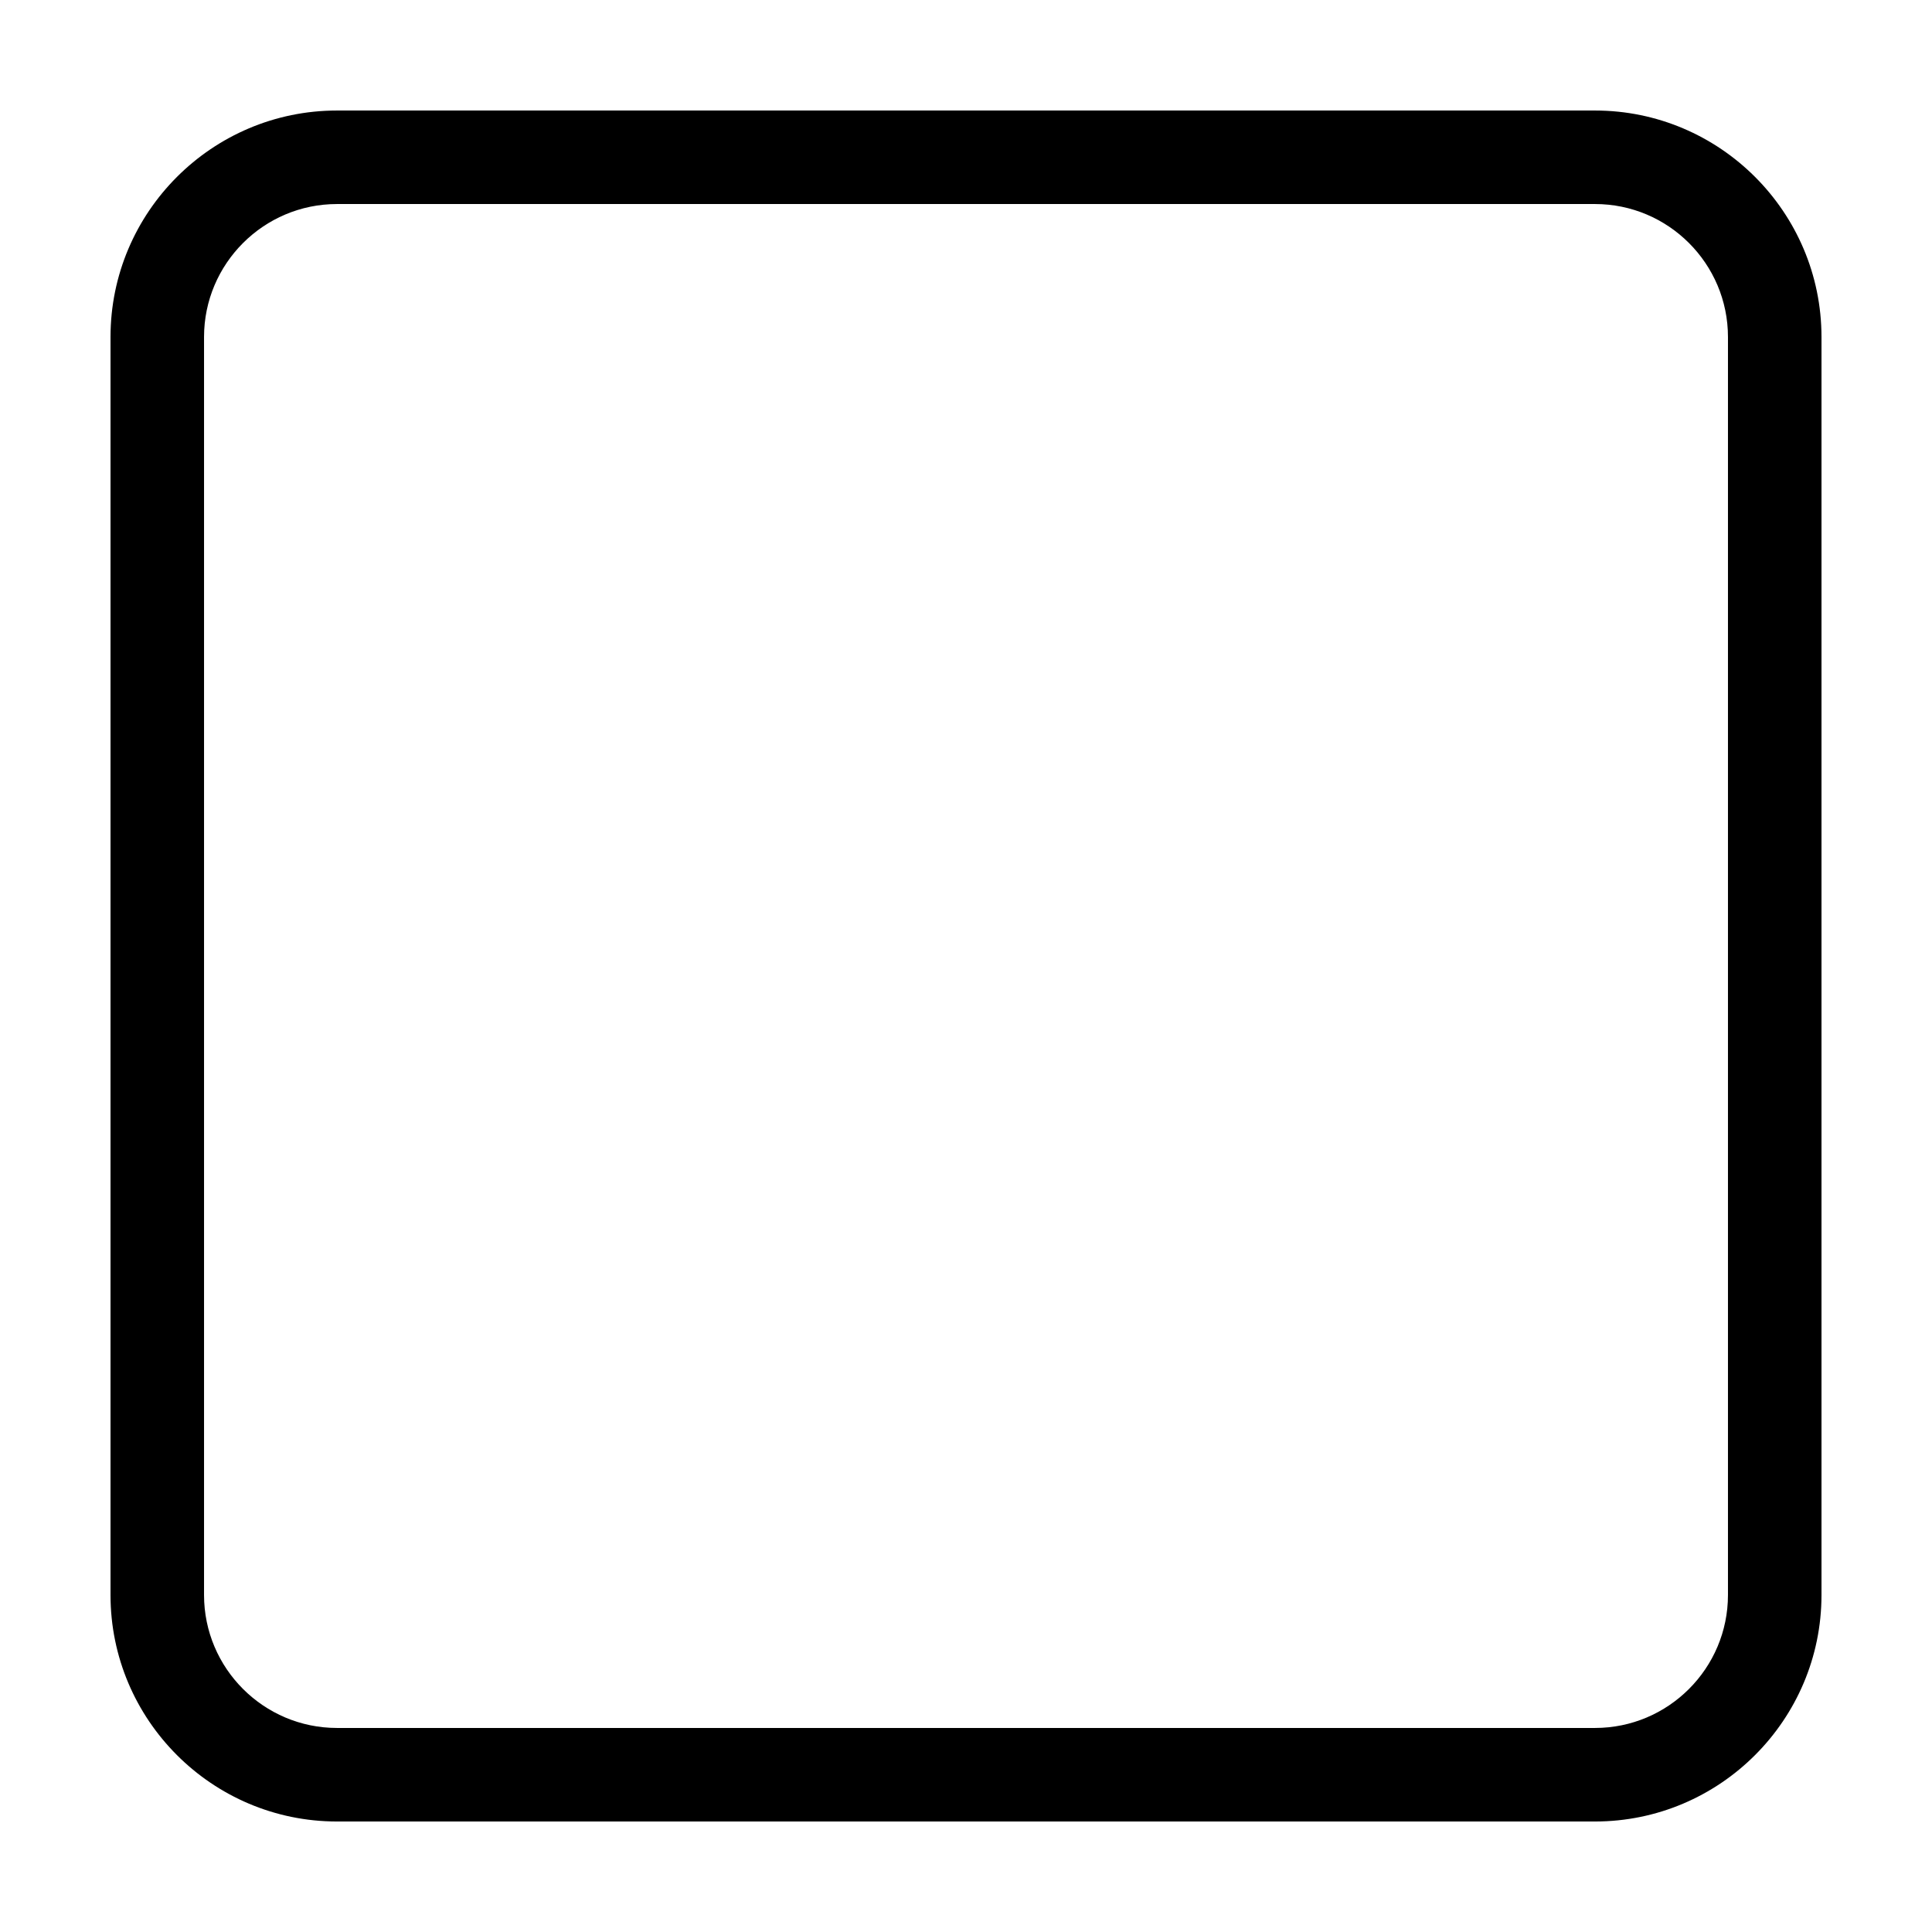
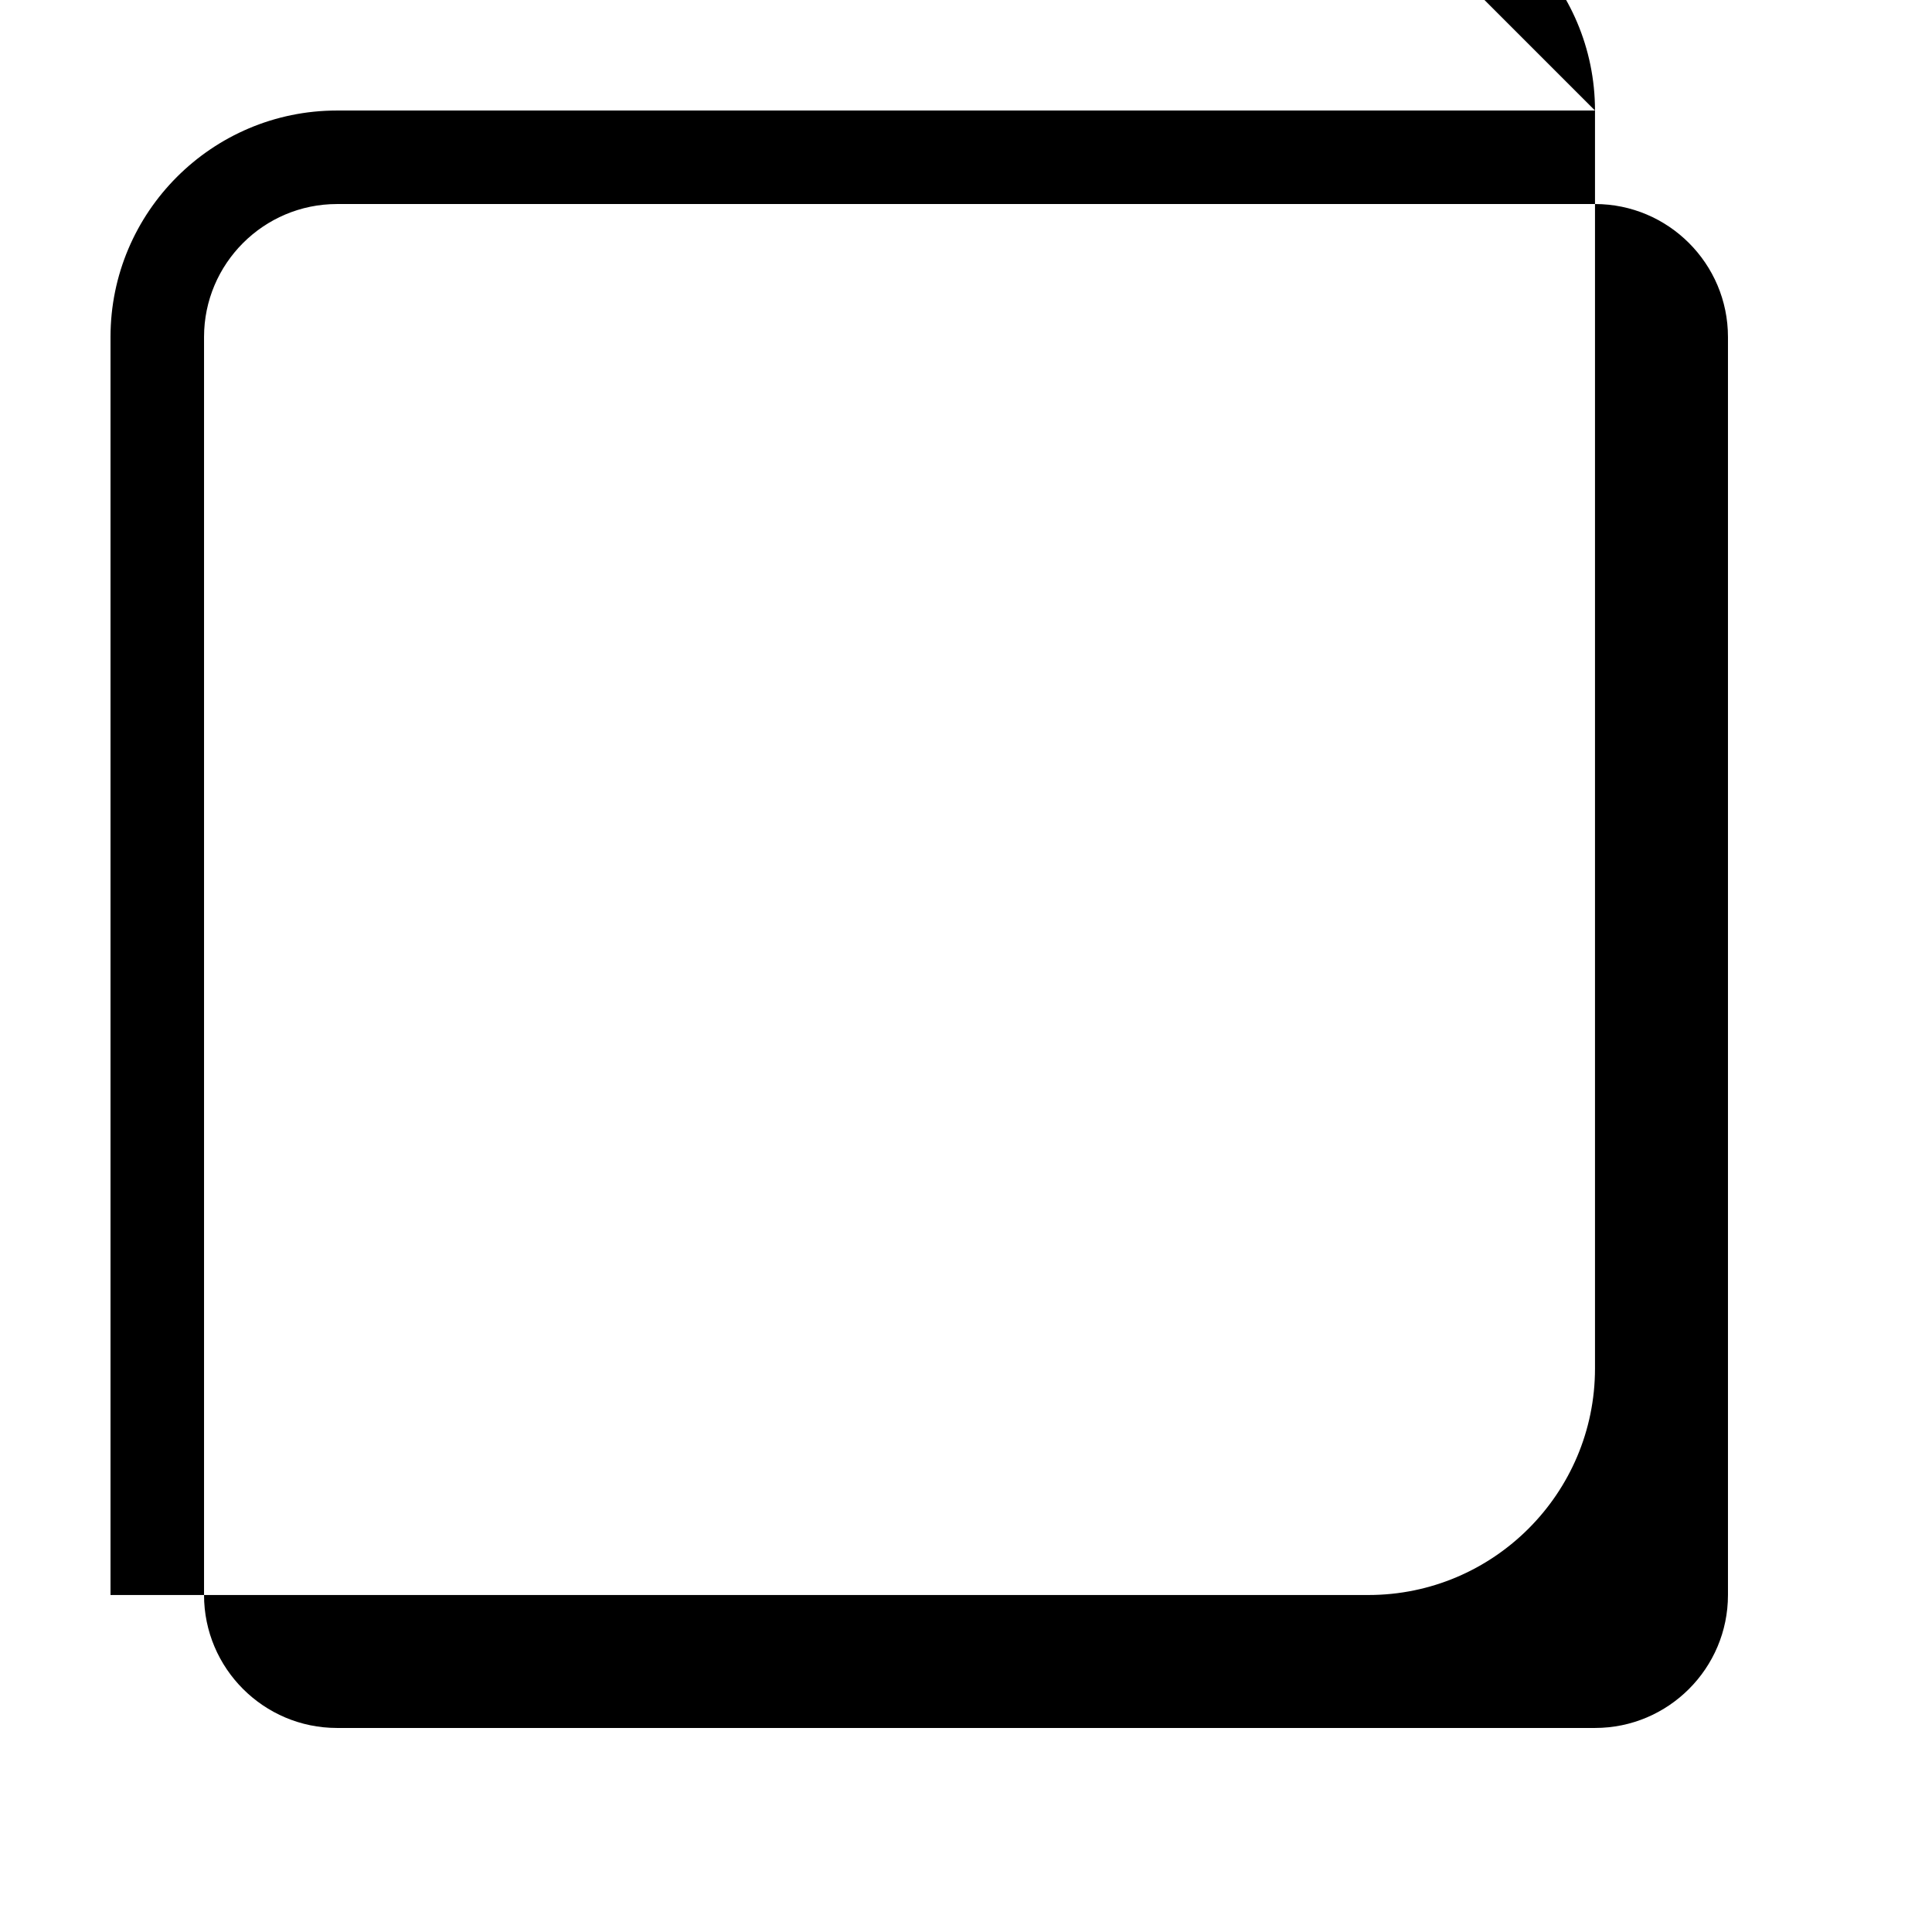
<svg xmlns="http://www.w3.org/2000/svg" fill="#000000" width="800px" height="800px" version="1.1" viewBox="144 144 512 512">
-   <path d="m566.69 173.29h-333.38c-33.102 0-60.023 26.926-60.023 60.023v333.38c0 33.09 26.922 60.023 60.023 60.023h333.38c33.09 0 60.023-26.934 60.023-60.023v-333.38c0-33.098-26.934-60.023-60.023-60.023zm35.238 393.4c0 19.434-15.805 35.238-35.238 35.238h-333.38c-19.426 0-35.238-15.805-35.238-35.238v-333.38c0-19.434 15.809-35.238 35.238-35.238h333.38c19.434 0 35.238 15.805 35.238 35.238z" />
+   <path d="m566.69 173.29h-333.38c-33.102 0-60.023 26.926-60.023 60.023v333.38h333.38c33.09 0 60.023-26.934 60.023-60.023v-333.38c0-33.098-26.934-60.023-60.023-60.023zm35.238 393.4c0 19.434-15.805 35.238-35.238 35.238h-333.38c-19.426 0-35.238-15.805-35.238-35.238v-333.38c0-19.434 15.809-35.238 35.238-35.238h333.38c19.434 0 35.238 15.805 35.238 35.238z" />
</svg>